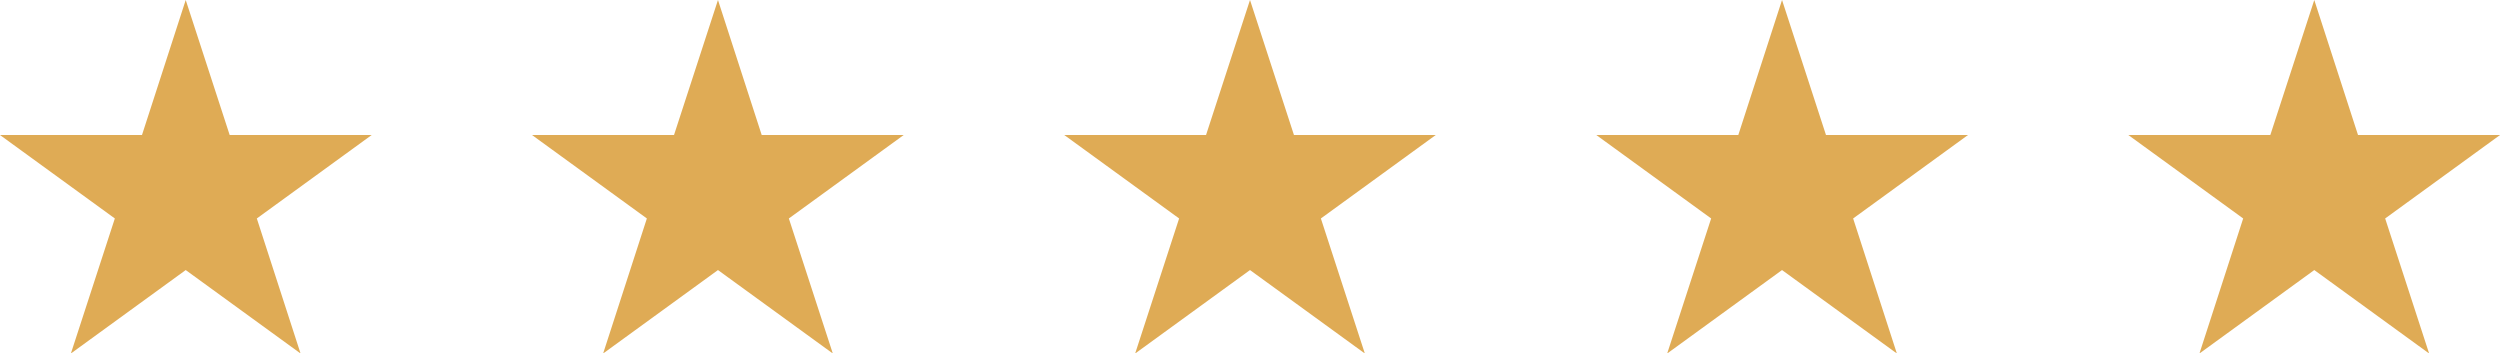
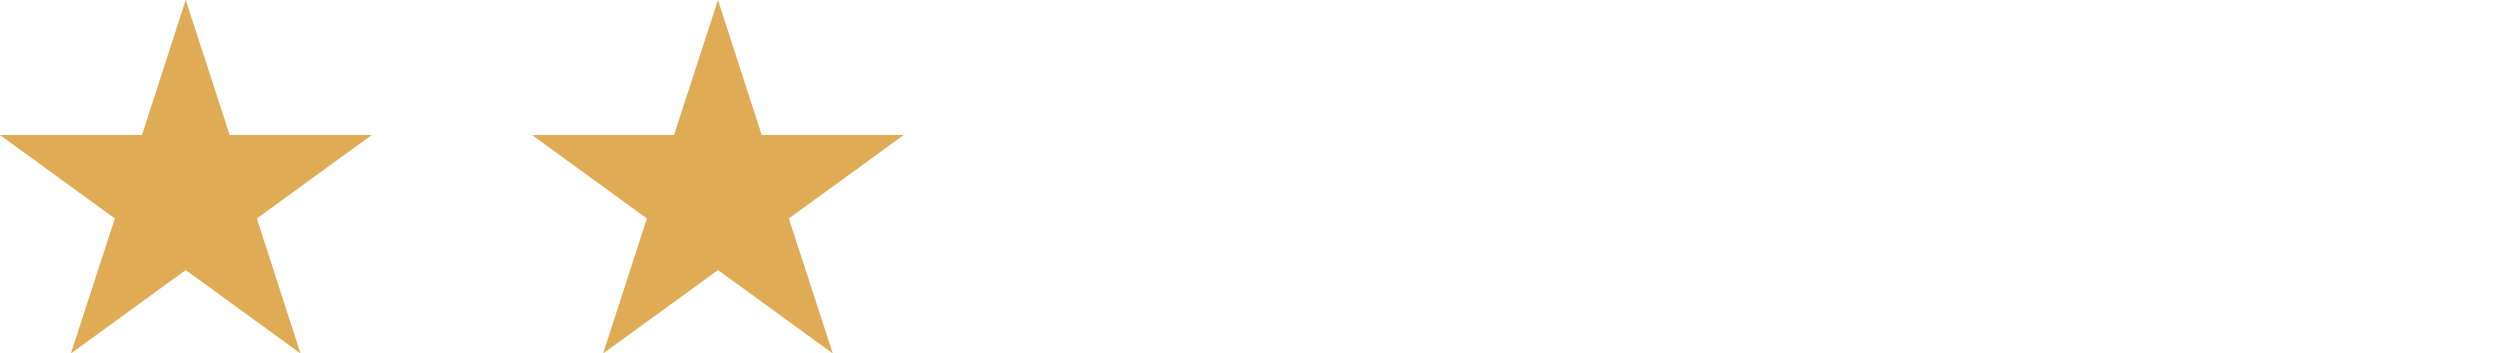
<svg xmlns="http://www.w3.org/2000/svg" viewBox="0 0 111.46 15.76">
  <defs>
    <style>.cls-1{fill:#dfab55;}</style>
  </defs>
  <title>Asset 2</title>
  <g id="Layer_2" data-name="Layer 2">
    <g id="Layer_1-2" data-name="Layer 1">
      <polygon class="cls-1" points="8.28 0 10.24 6.02 16.57 6.02 11.45 9.74 13.4 15.76 8.28 12.04 3.16 15.76 5.12 9.74 0 6.02 6.33 6.02 8.28 0" />
      <polygon class="cls-1" points="32.01 0 33.96 6.02 40.29 6.02 35.17 9.74 37.13 15.76 32.01 12.04 26.89 15.76 28.84 9.74 23.72 6.02 30.05 6.02 32.01 0" />
-       <polygon class="cls-1" points="55.73 0 57.69 6.02 64.01 6.02 58.89 9.74 60.85 15.76 55.73 12.04 50.61 15.76 52.57 9.74 47.45 6.02 53.77 6.02 55.73 0" />
-       <polygon class="cls-1" points="79.45 0 81.41 6.02 87.74 6.02 82.62 9.74 84.57 15.76 79.45 12.04 74.33 15.76 76.29 9.74 71.17 6.02 77.5 6.02 79.45 0" />
-       <polygon class="cls-1" points="103.18 0 105.13 6.02 111.46 6.02 106.34 9.74 108.3 15.76 103.18 12.04 98.06 15.76 100.01 9.74 94.89 6.02 101.22 6.02 103.18 0" />
    </g>
  </g>
</svg>